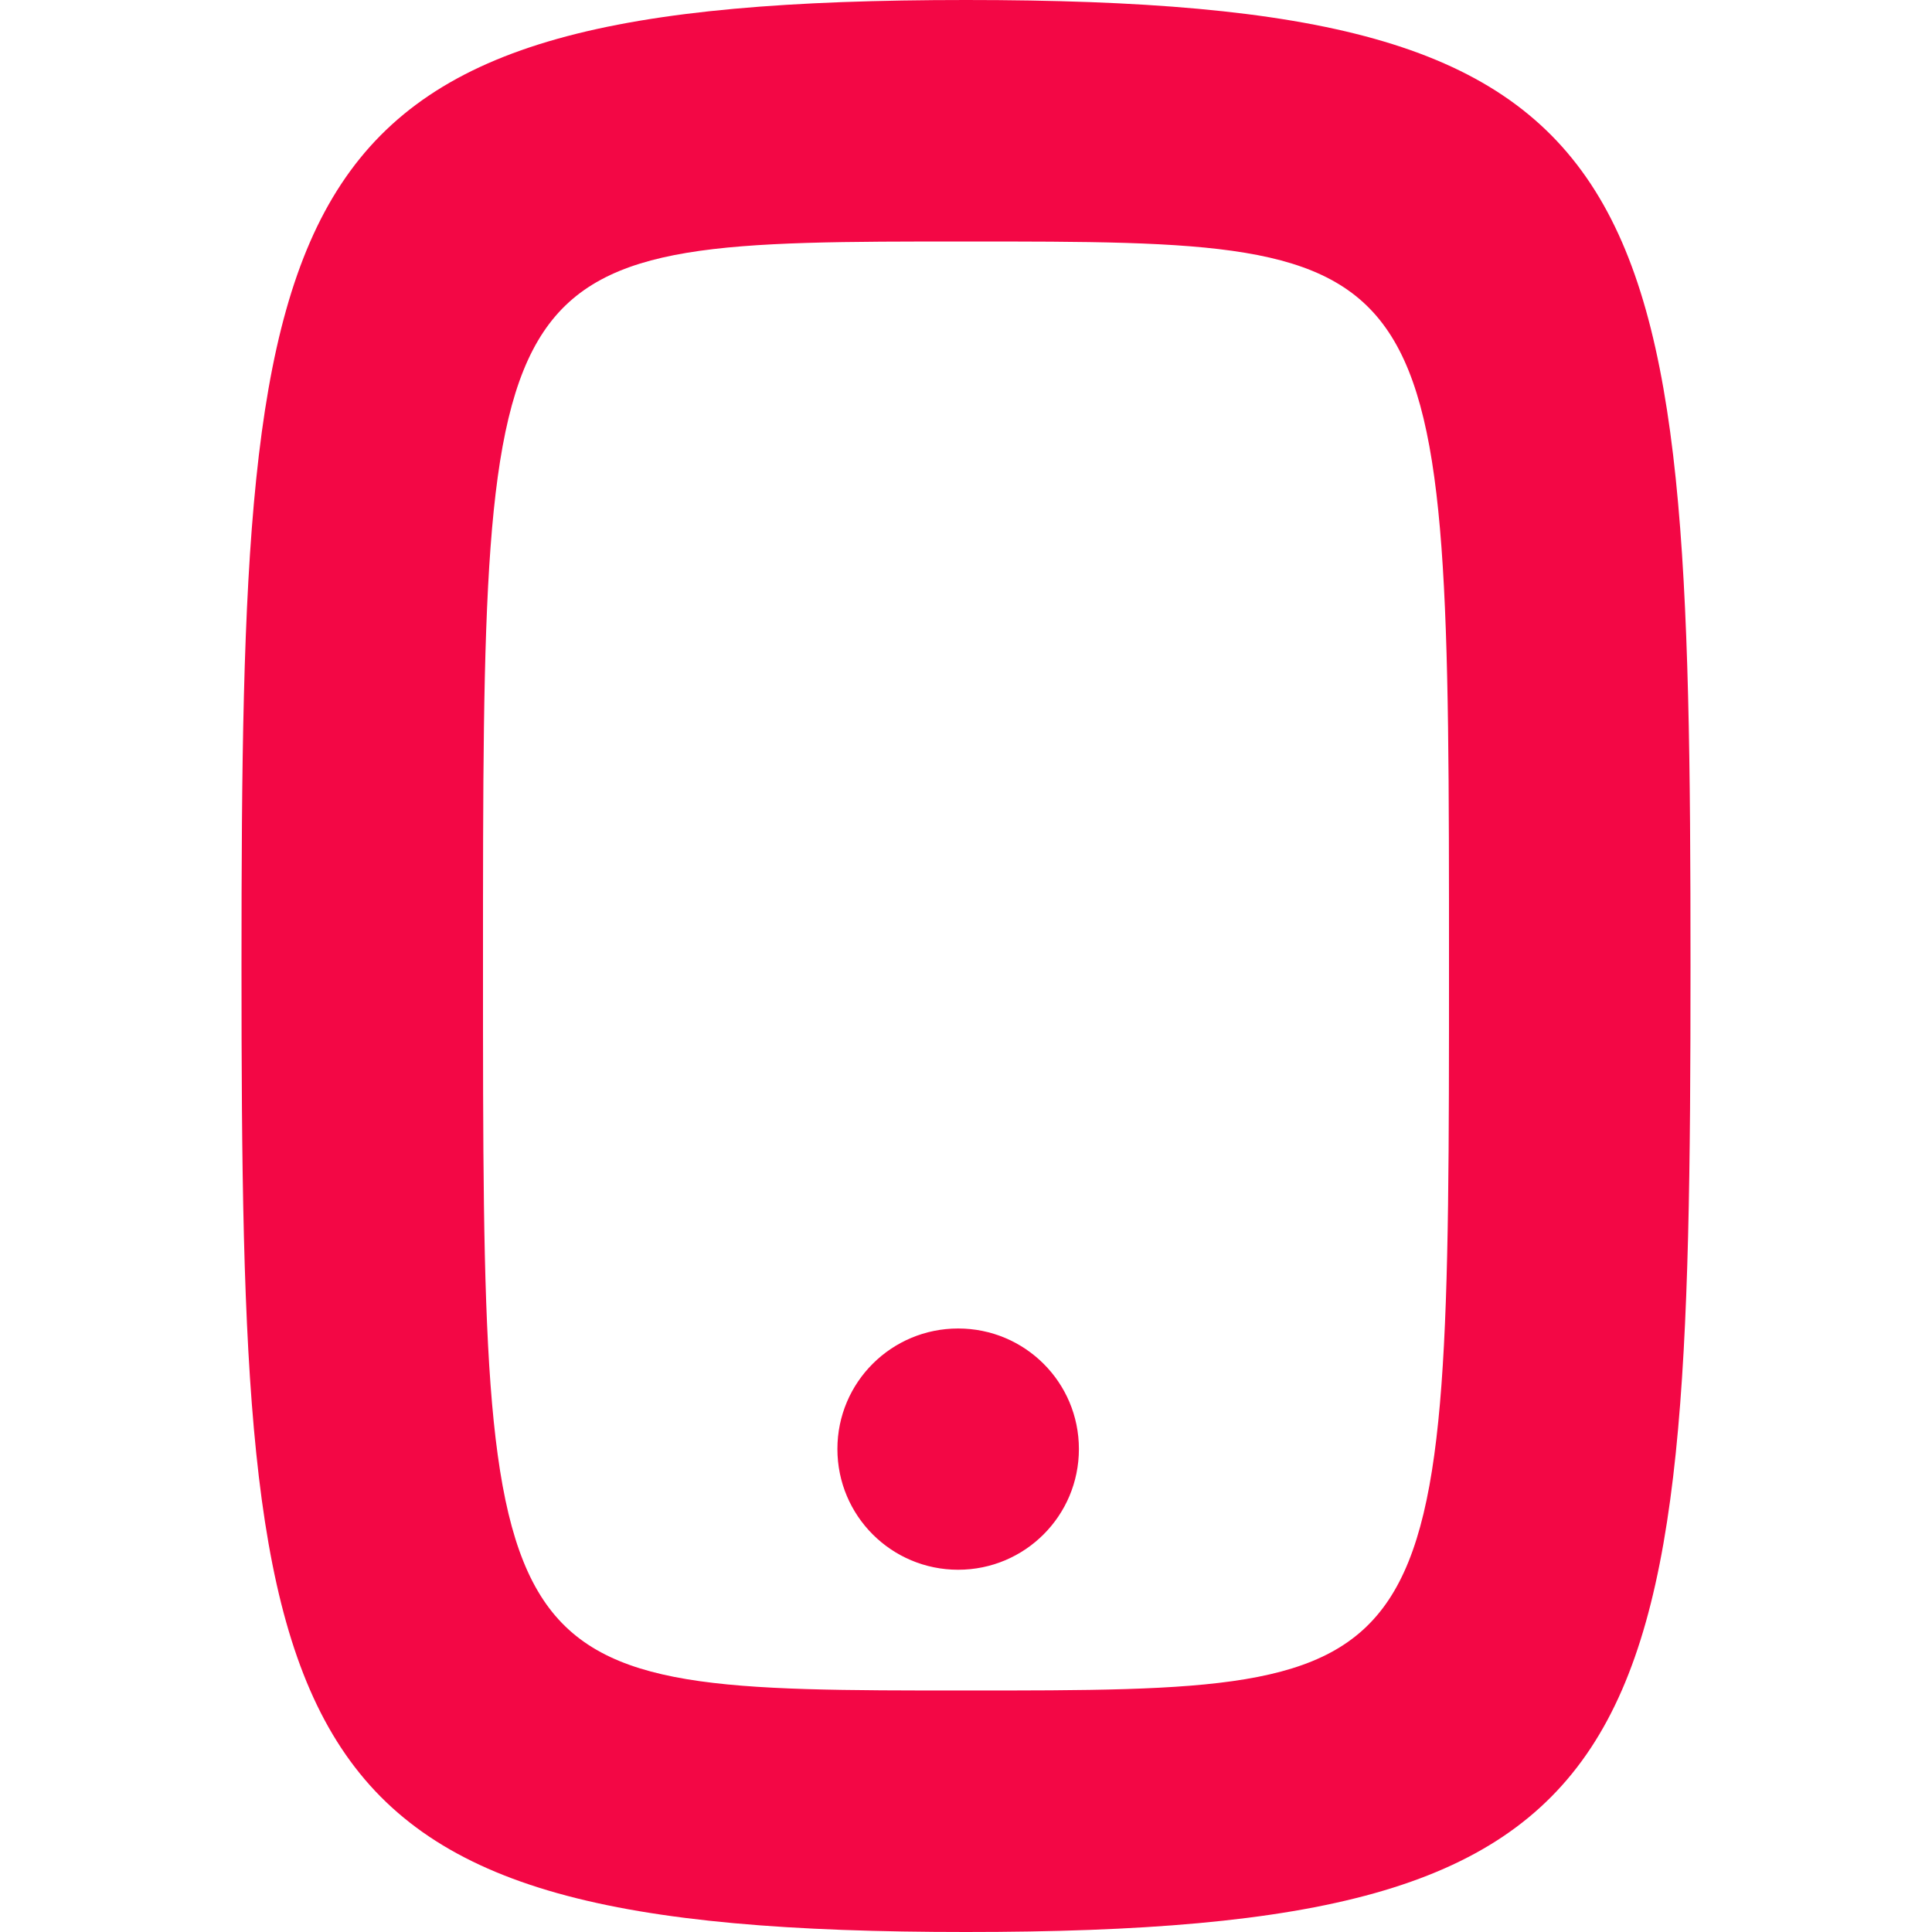
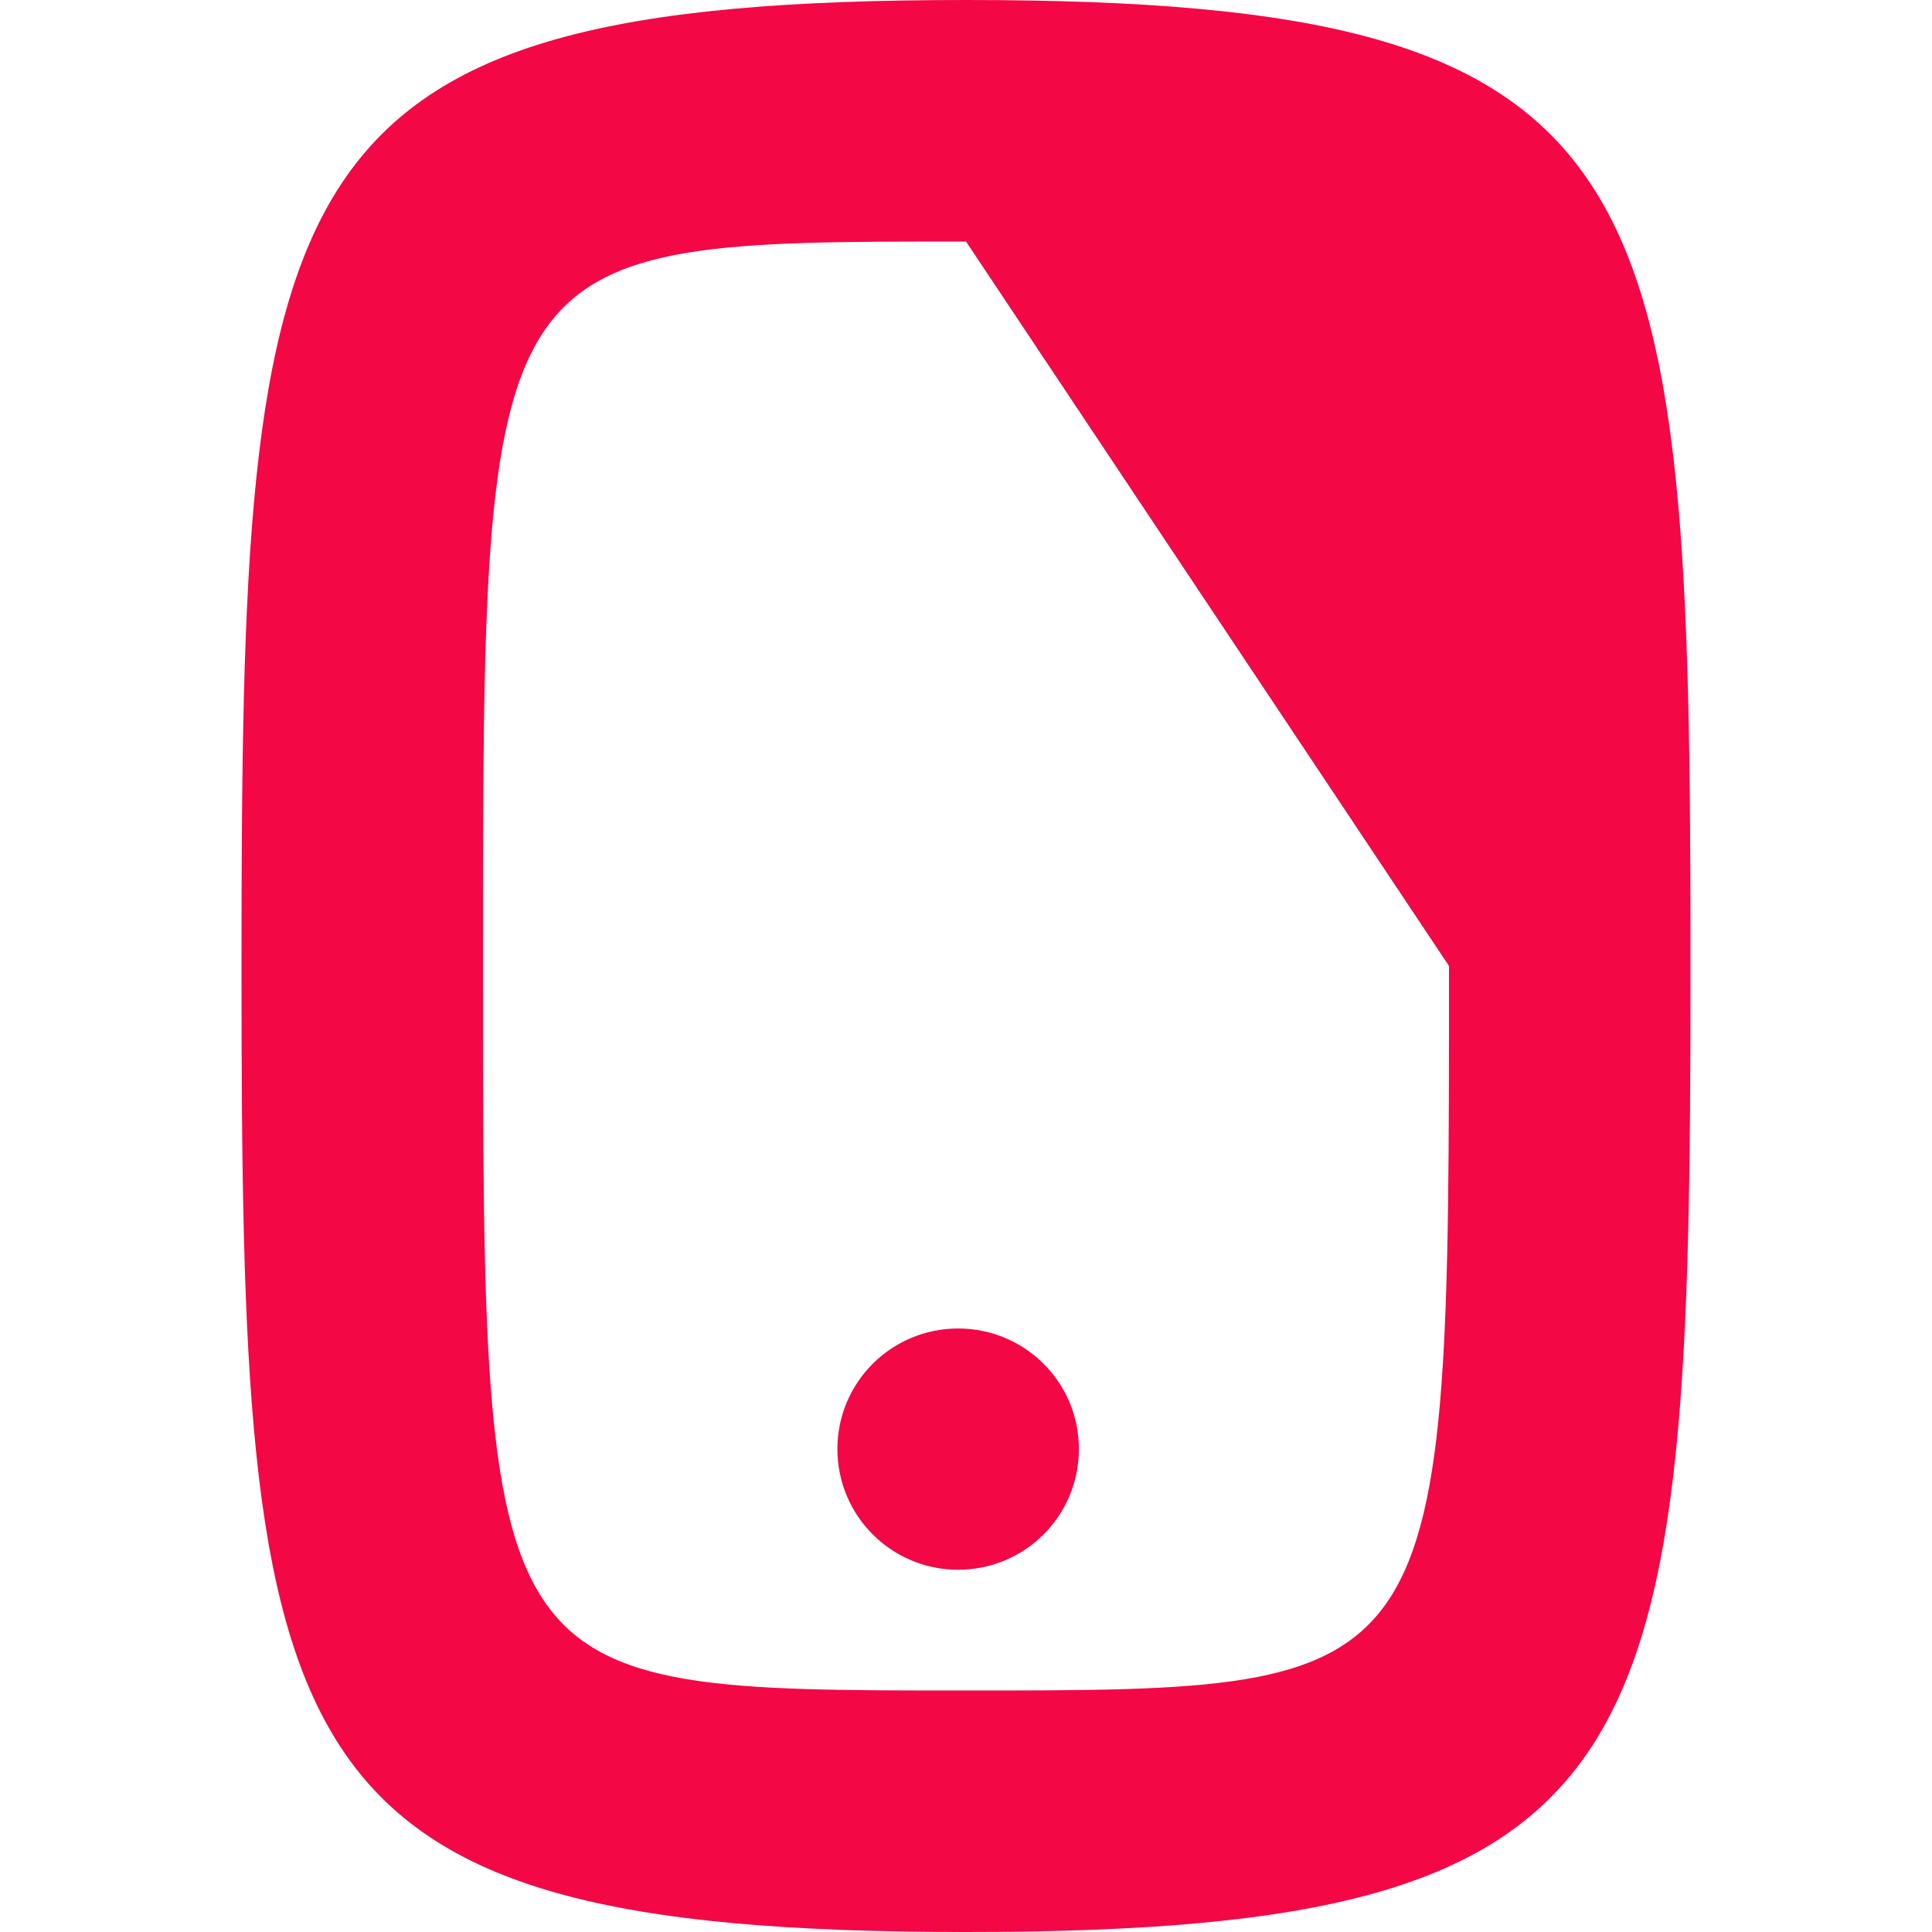
<svg xmlns="http://www.w3.org/2000/svg" width="16" height="16" viewBox="0 0 16 16">
-   <path d="M8 16C2.202 16 2 14.603 2 8C2 1.397 2.202 0 8 0C13.798 0 14 1.397 14 8C14 14.603 13.798 16 8 16ZM8 2C4 2 4 2 4 8C4 14 4 14 8 14C12 14 12 14 12 8C12 2 12 2 8 2ZM7.935 11.002C7.383 11.002 6.935 11.447 6.935 12C6.935 12.554 7.383 13 7.935 13C8.487 13 8.935 12.554 8.935 12C8.935 11.447 8.487 11.002 7.935 11.002Z" fill="#f30745" />
+   <path d="M8 16C2.202 16 2 14.603 2 8C2 1.397 2.202 0 8 0C13.798 0 14 1.397 14 8C14 14.603 13.798 16 8 16ZM8 2C4 2 4 2 4 8C4 14 4 14 8 14C12 14 12 14 12 8ZM7.935 11.002C7.383 11.002 6.935 11.447 6.935 12C6.935 12.554 7.383 13 7.935 13C8.487 13 8.935 12.554 8.935 12C8.935 11.447 8.487 11.002 7.935 11.002Z" fill="#f30745" />
</svg>